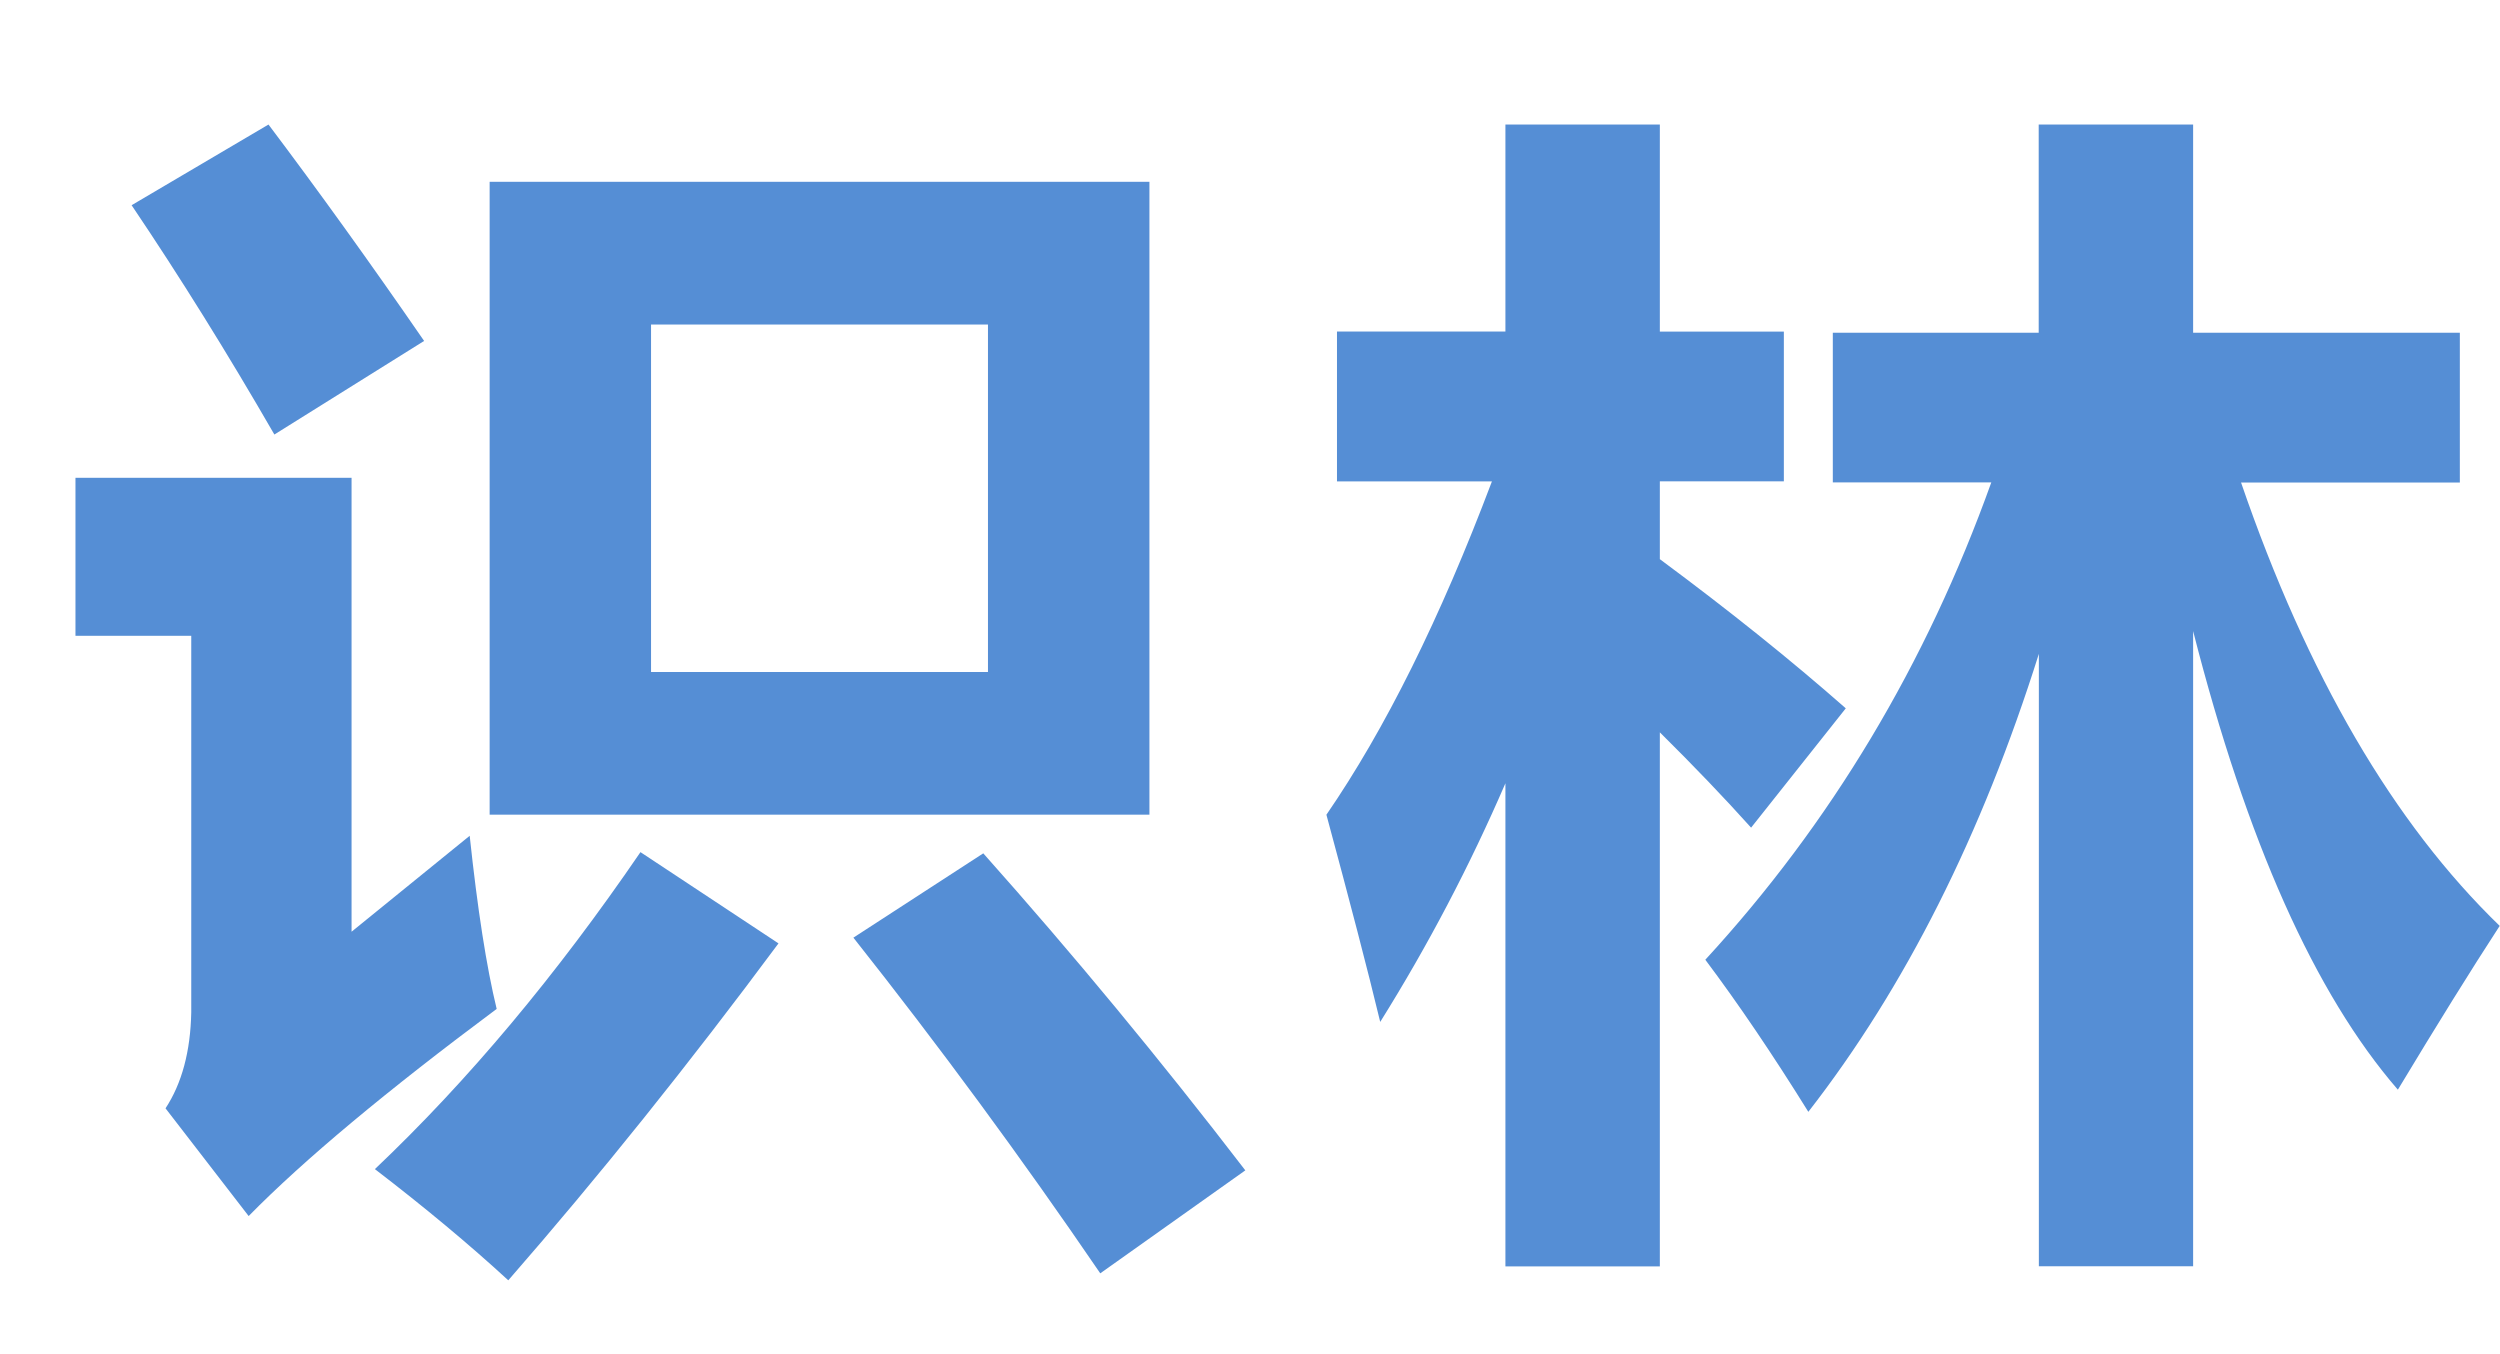
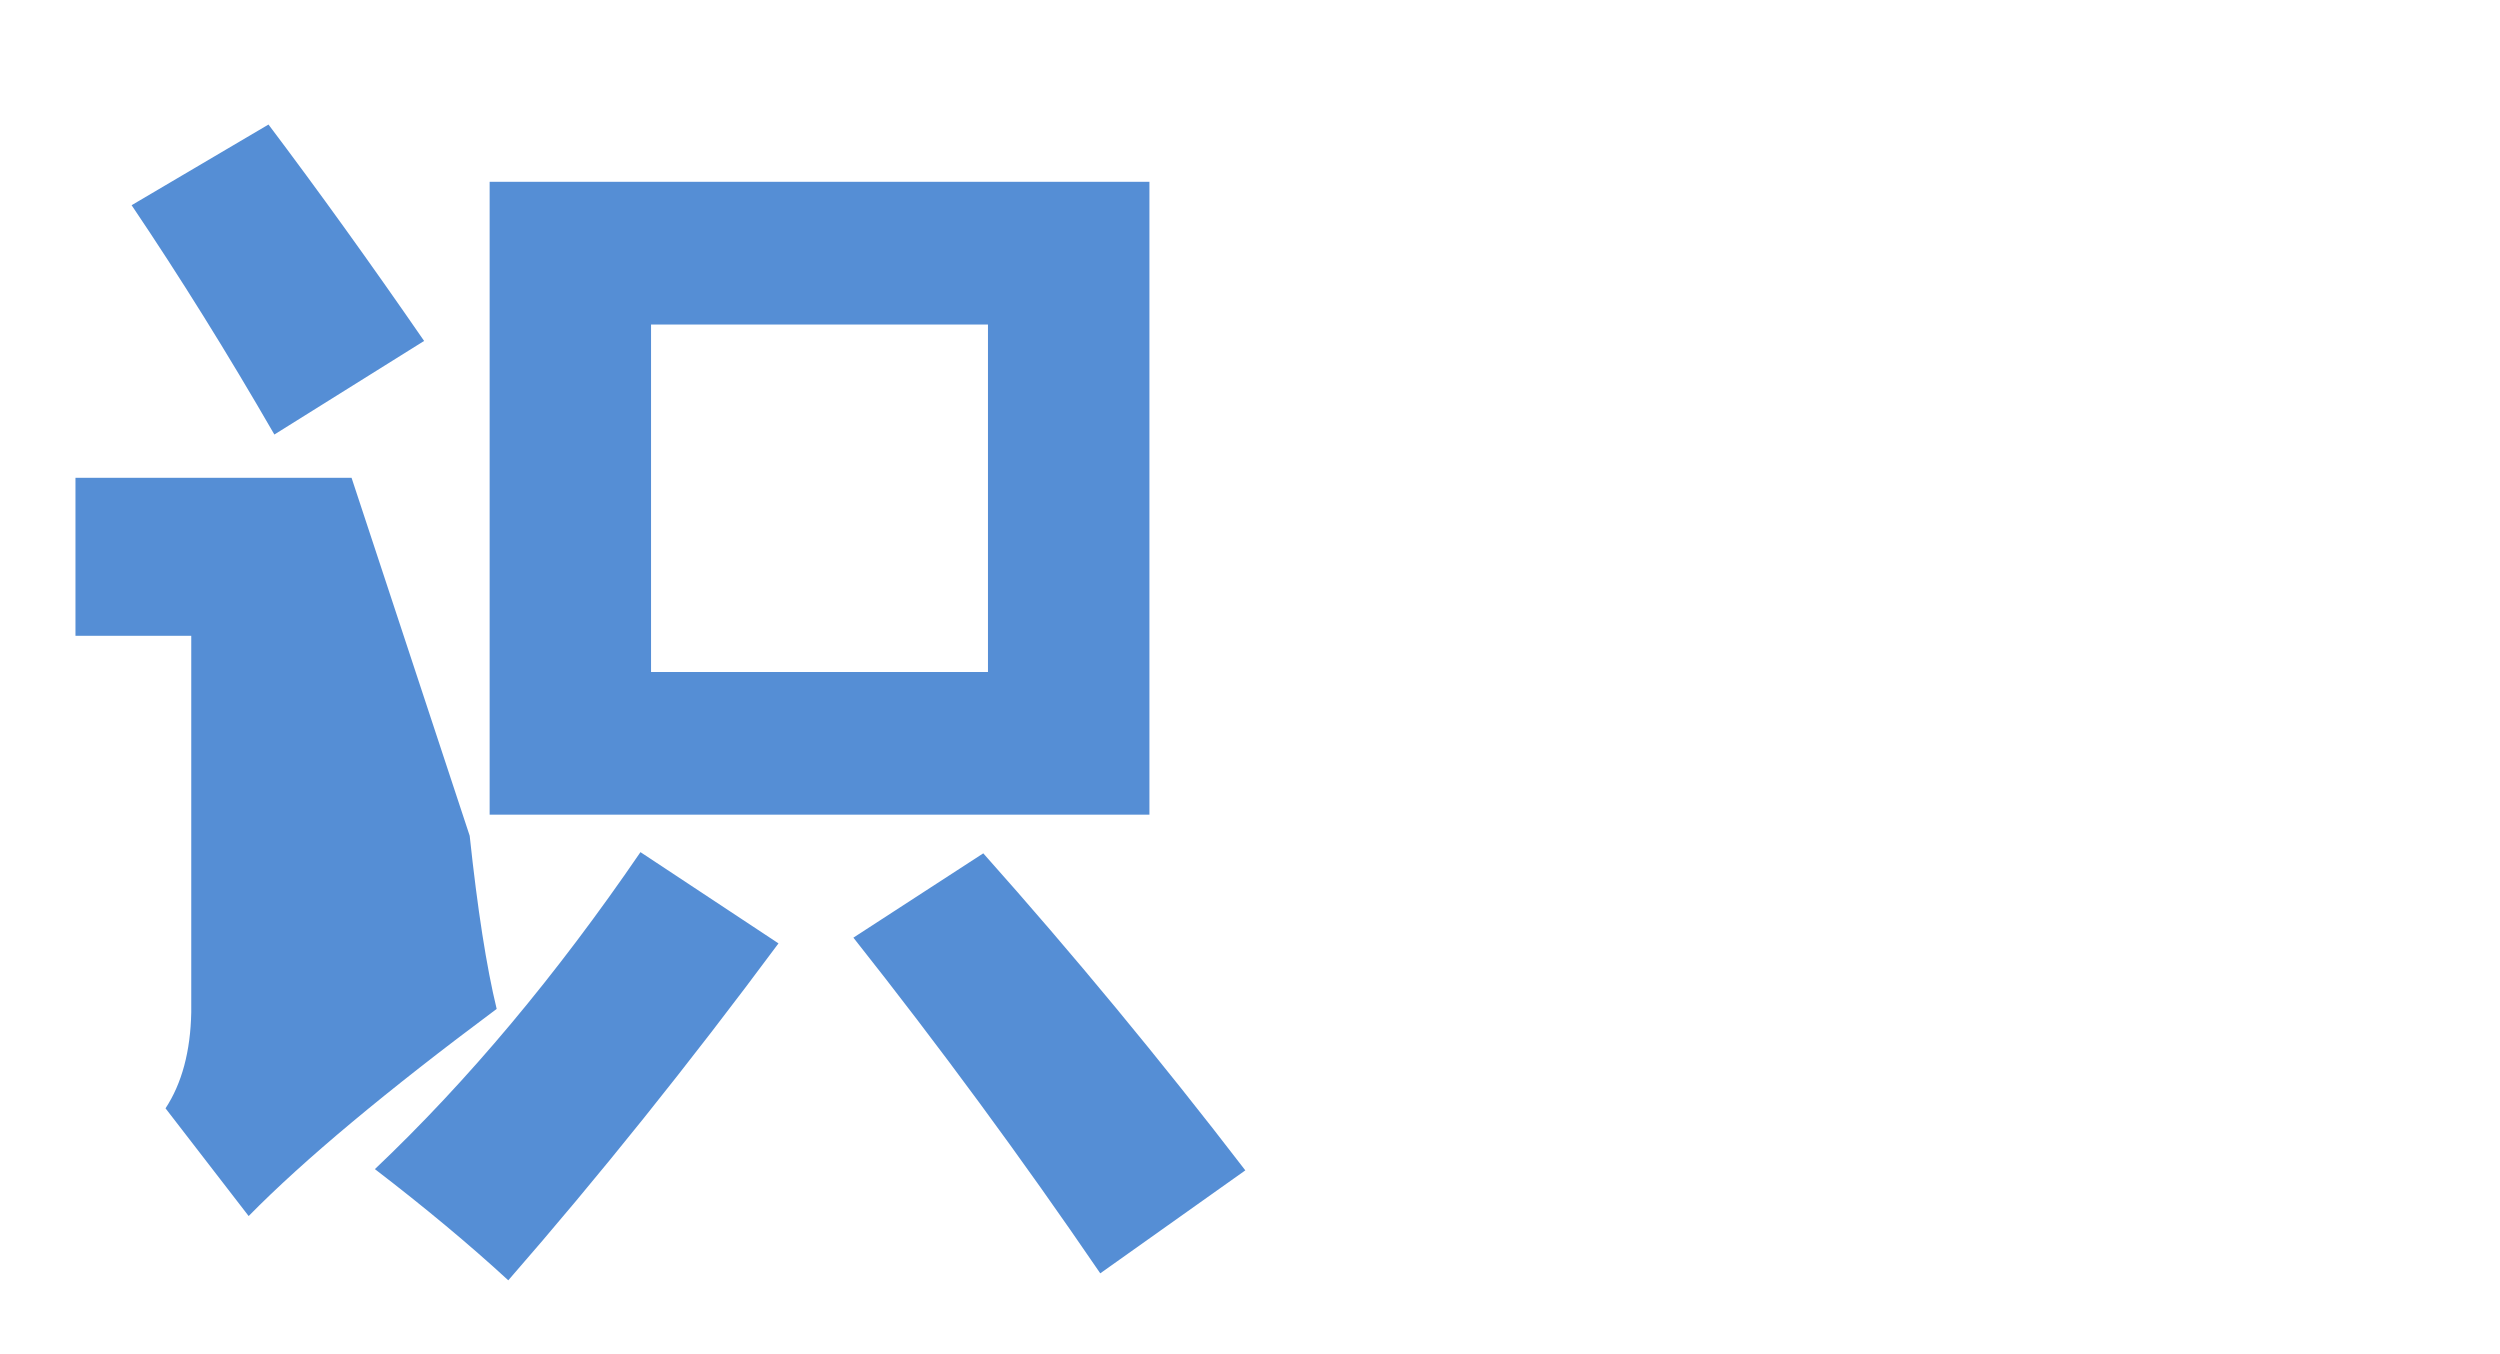
<svg xmlns="http://www.w3.org/2000/svg" version="1.1" id="图层_1" x="0px" y="0px" width="48px" height="26px" viewBox="0 0 48 26" enable-background="new 0 0 48 26" xml:space="preserve">
  <g>
-     <path fill="#558ED5" d="M9.018,16.047c0.15,1.408,0.322,2.516,0.518,3.324c-2.111,1.572-3.699,2.896-4.762,3.977l-1.596-2.068   c0.314-0.479,0.479-1.092,0.494-1.842v-7.231H1.449V9.174H6.75v8.715L9.018,16.047z M5.155,2.391   C6.114,3.664,7.11,5.048,8.143,6.546L5.268,8.343C4.37,6.786,3.456,5.318,2.527,3.94L5.155,2.391z M12.297,16.361l2.65,1.752   c-1.722,2.32-3.451,4.477-5.188,6.469c-0.749-0.689-1.603-1.4-2.561-2.135C8.981,20.756,10.68,18.727,12.297,16.361z M9.401,3.491   h12.668v12.151H9.401V3.491z M18.969,12.902V6.231H12.5v6.671H18.969z M18.879,16.384c1.722,1.933,3.398,3.96,5.031,6.087   l-2.785,1.977c-1.513-2.217-3.093-4.364-4.74-6.445L18.879,16.384z" />
+     <path fill="#558ED5" d="M9.018,16.047c0.15,1.408,0.322,2.516,0.518,3.324c-2.111,1.572-3.699,2.896-4.762,3.977l-1.596-2.068   c0.314-0.479,0.479-1.092,0.494-1.842v-7.231H1.449V9.174H6.75L9.018,16.047z M5.155,2.391   C6.114,3.664,7.11,5.048,8.143,6.546L5.268,8.343C4.37,6.786,3.456,5.318,2.527,3.94L5.155,2.391z M12.297,16.361l2.65,1.752   c-1.722,2.32-3.451,4.477-5.188,6.469c-0.749-0.689-1.603-1.4-2.561-2.135C8.981,20.756,10.68,18.727,12.297,16.361z M9.401,3.491   h12.668v12.151H9.401V3.491z M18.969,12.902V6.231H12.5v6.671H18.969z M18.879,16.384c1.722,1.933,3.398,3.96,5.031,6.087   l-2.785,1.977c-1.513-2.217-3.093-4.364-4.74-6.445L18.879,16.384z" />
  </g>
  <g>
-     <path fill="#558ED5" d="M25.467,15.643c1.123-1.633,2.184-3.766,3.178-6.4H25.67V6.366h3.234V2.391h2.965v3.976h2.381v2.875h-2.381   v1.494c1.324,0.981,2.516,1.936,3.57,2.864l-1.818,2.291c-0.51-0.568-1.094-1.179-1.752-1.83v10.254h-2.965v-9.276   c-0.682,1.579-1.482,3.106-2.404,4.582C26.262,18.63,25.916,17.305,25.467,15.643z M39.146,24.313V12.554   c-1.094,3.473-2.568,6.405-4.426,8.793c-0.688-1.107-1.349-2.082-1.978-2.92c2.411-2.621,4.241-5.676,5.491-9.165h-3.043V6.389   h3.953V2.391h2.965v3.998h5.121v2.875h-4.201c1.273,3.706,2.929,6.542,4.966,8.513c-0.556,0.854-1.205,1.9-1.955,3.145   c-1.595-1.842-2.903-4.775-3.931-8.805v12.195H39.146z" />
-   </g>
+     </g>
</svg>